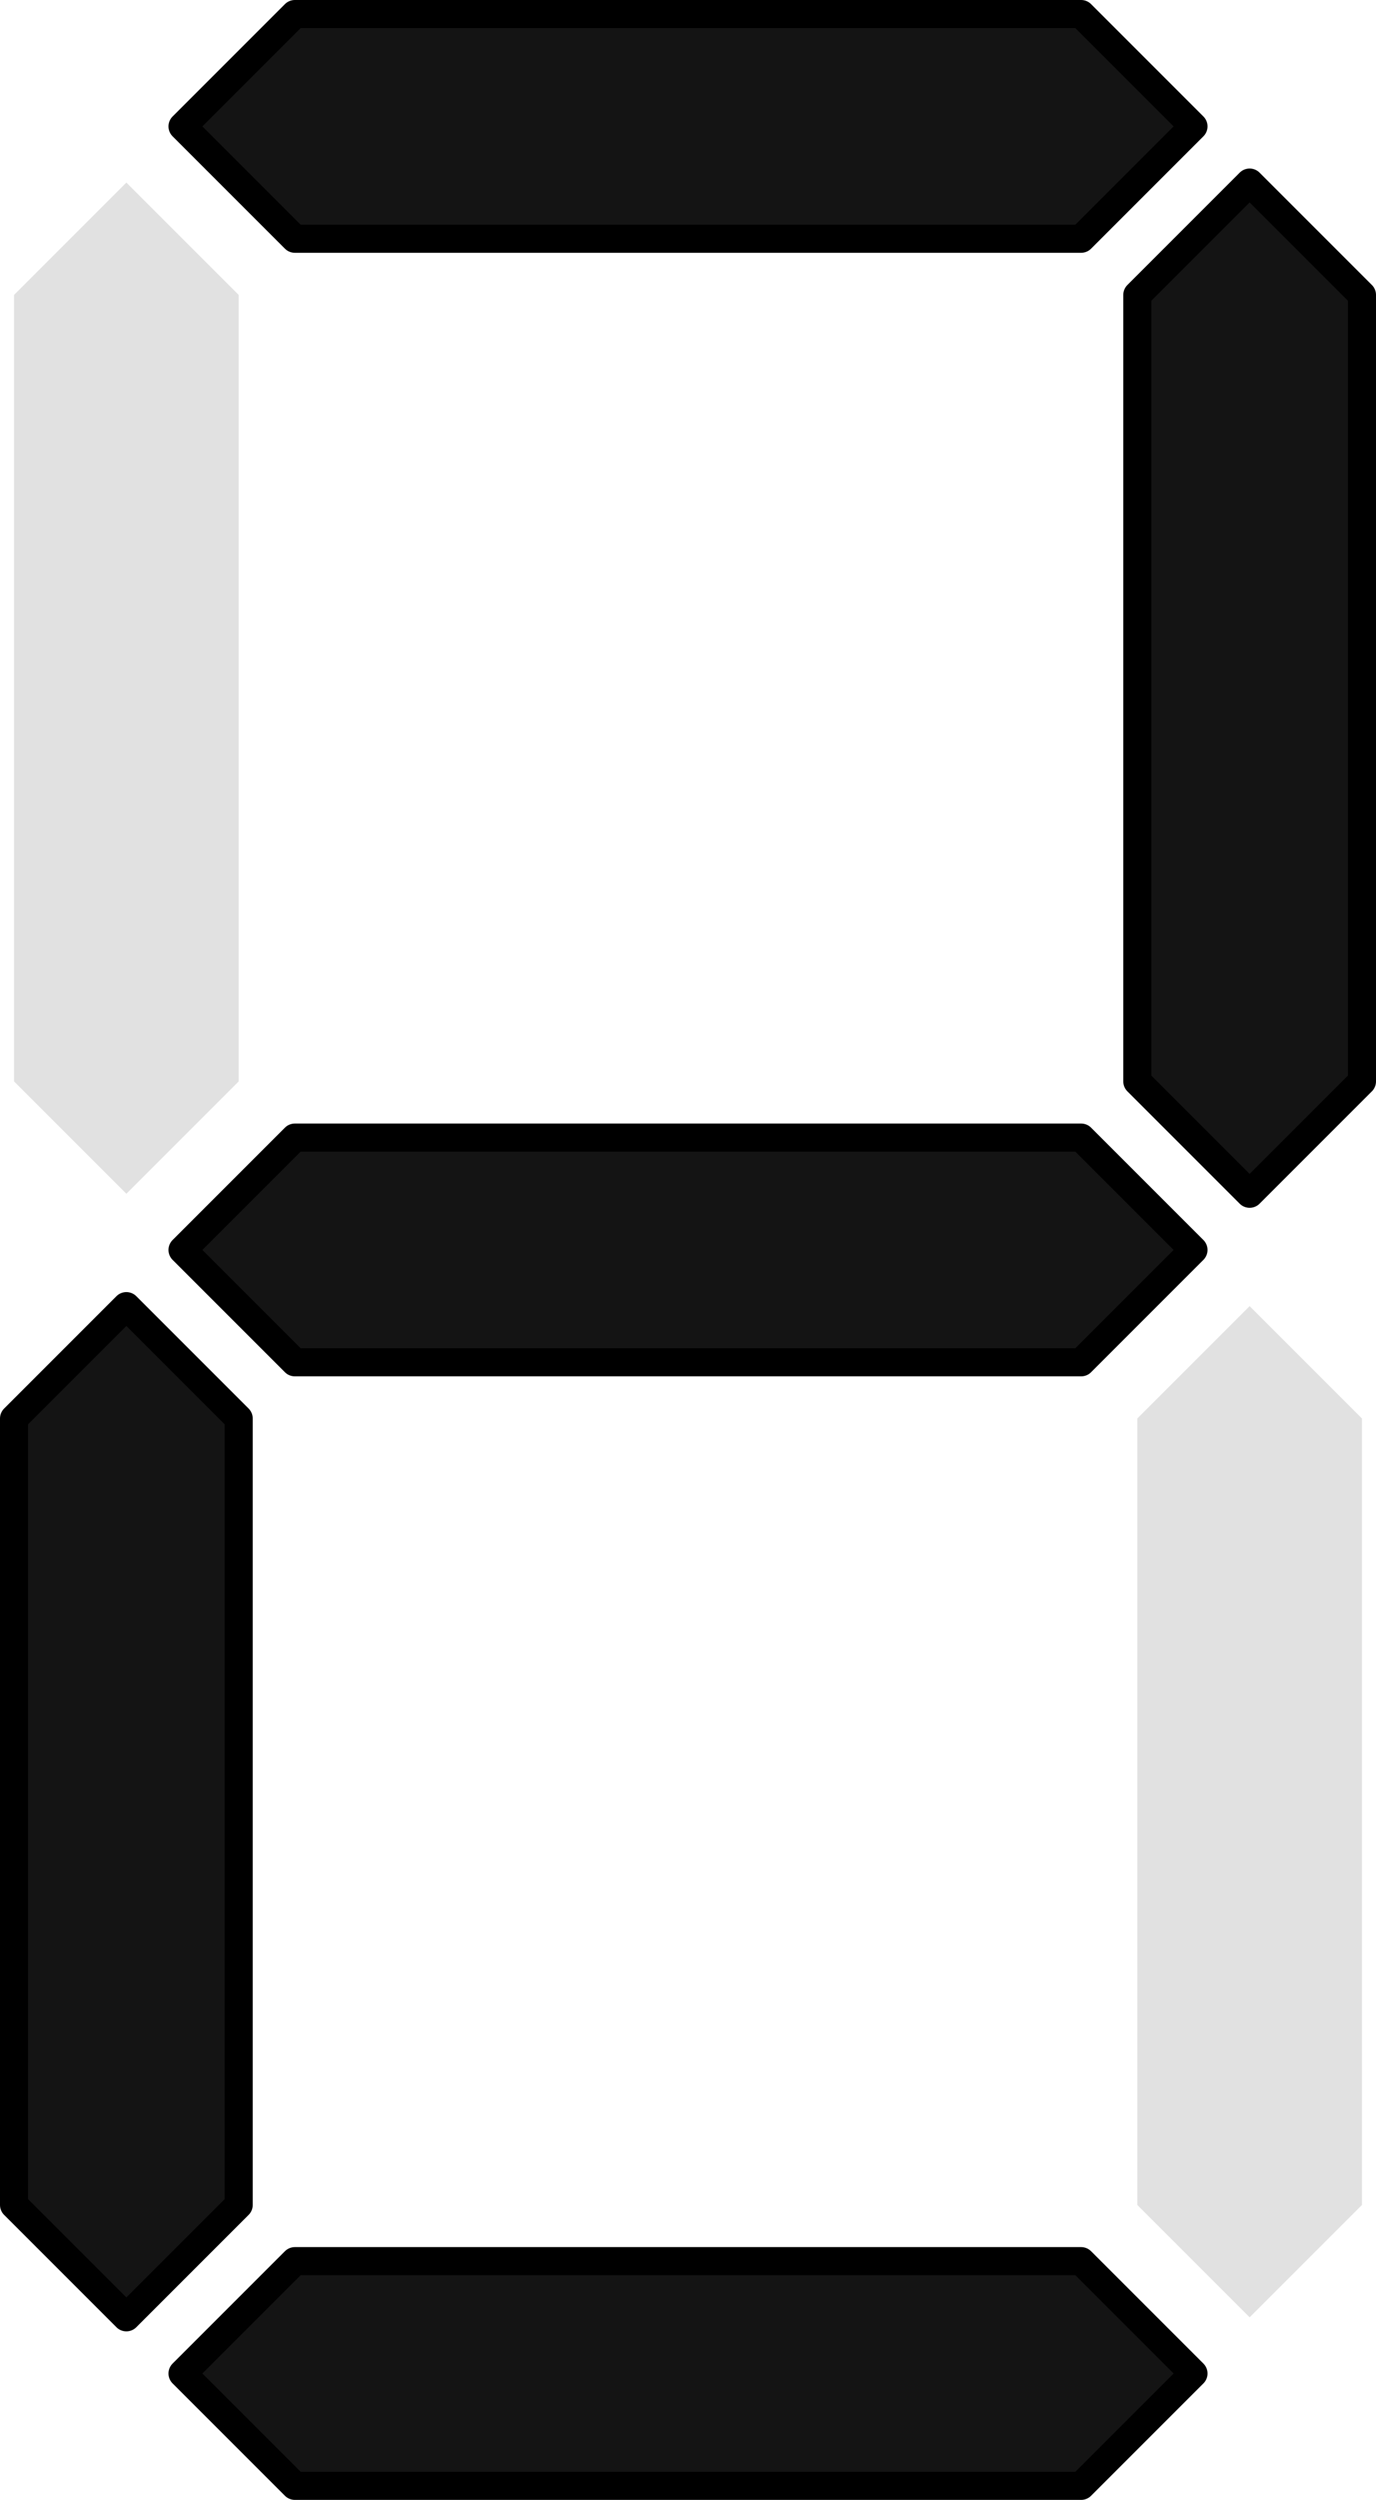
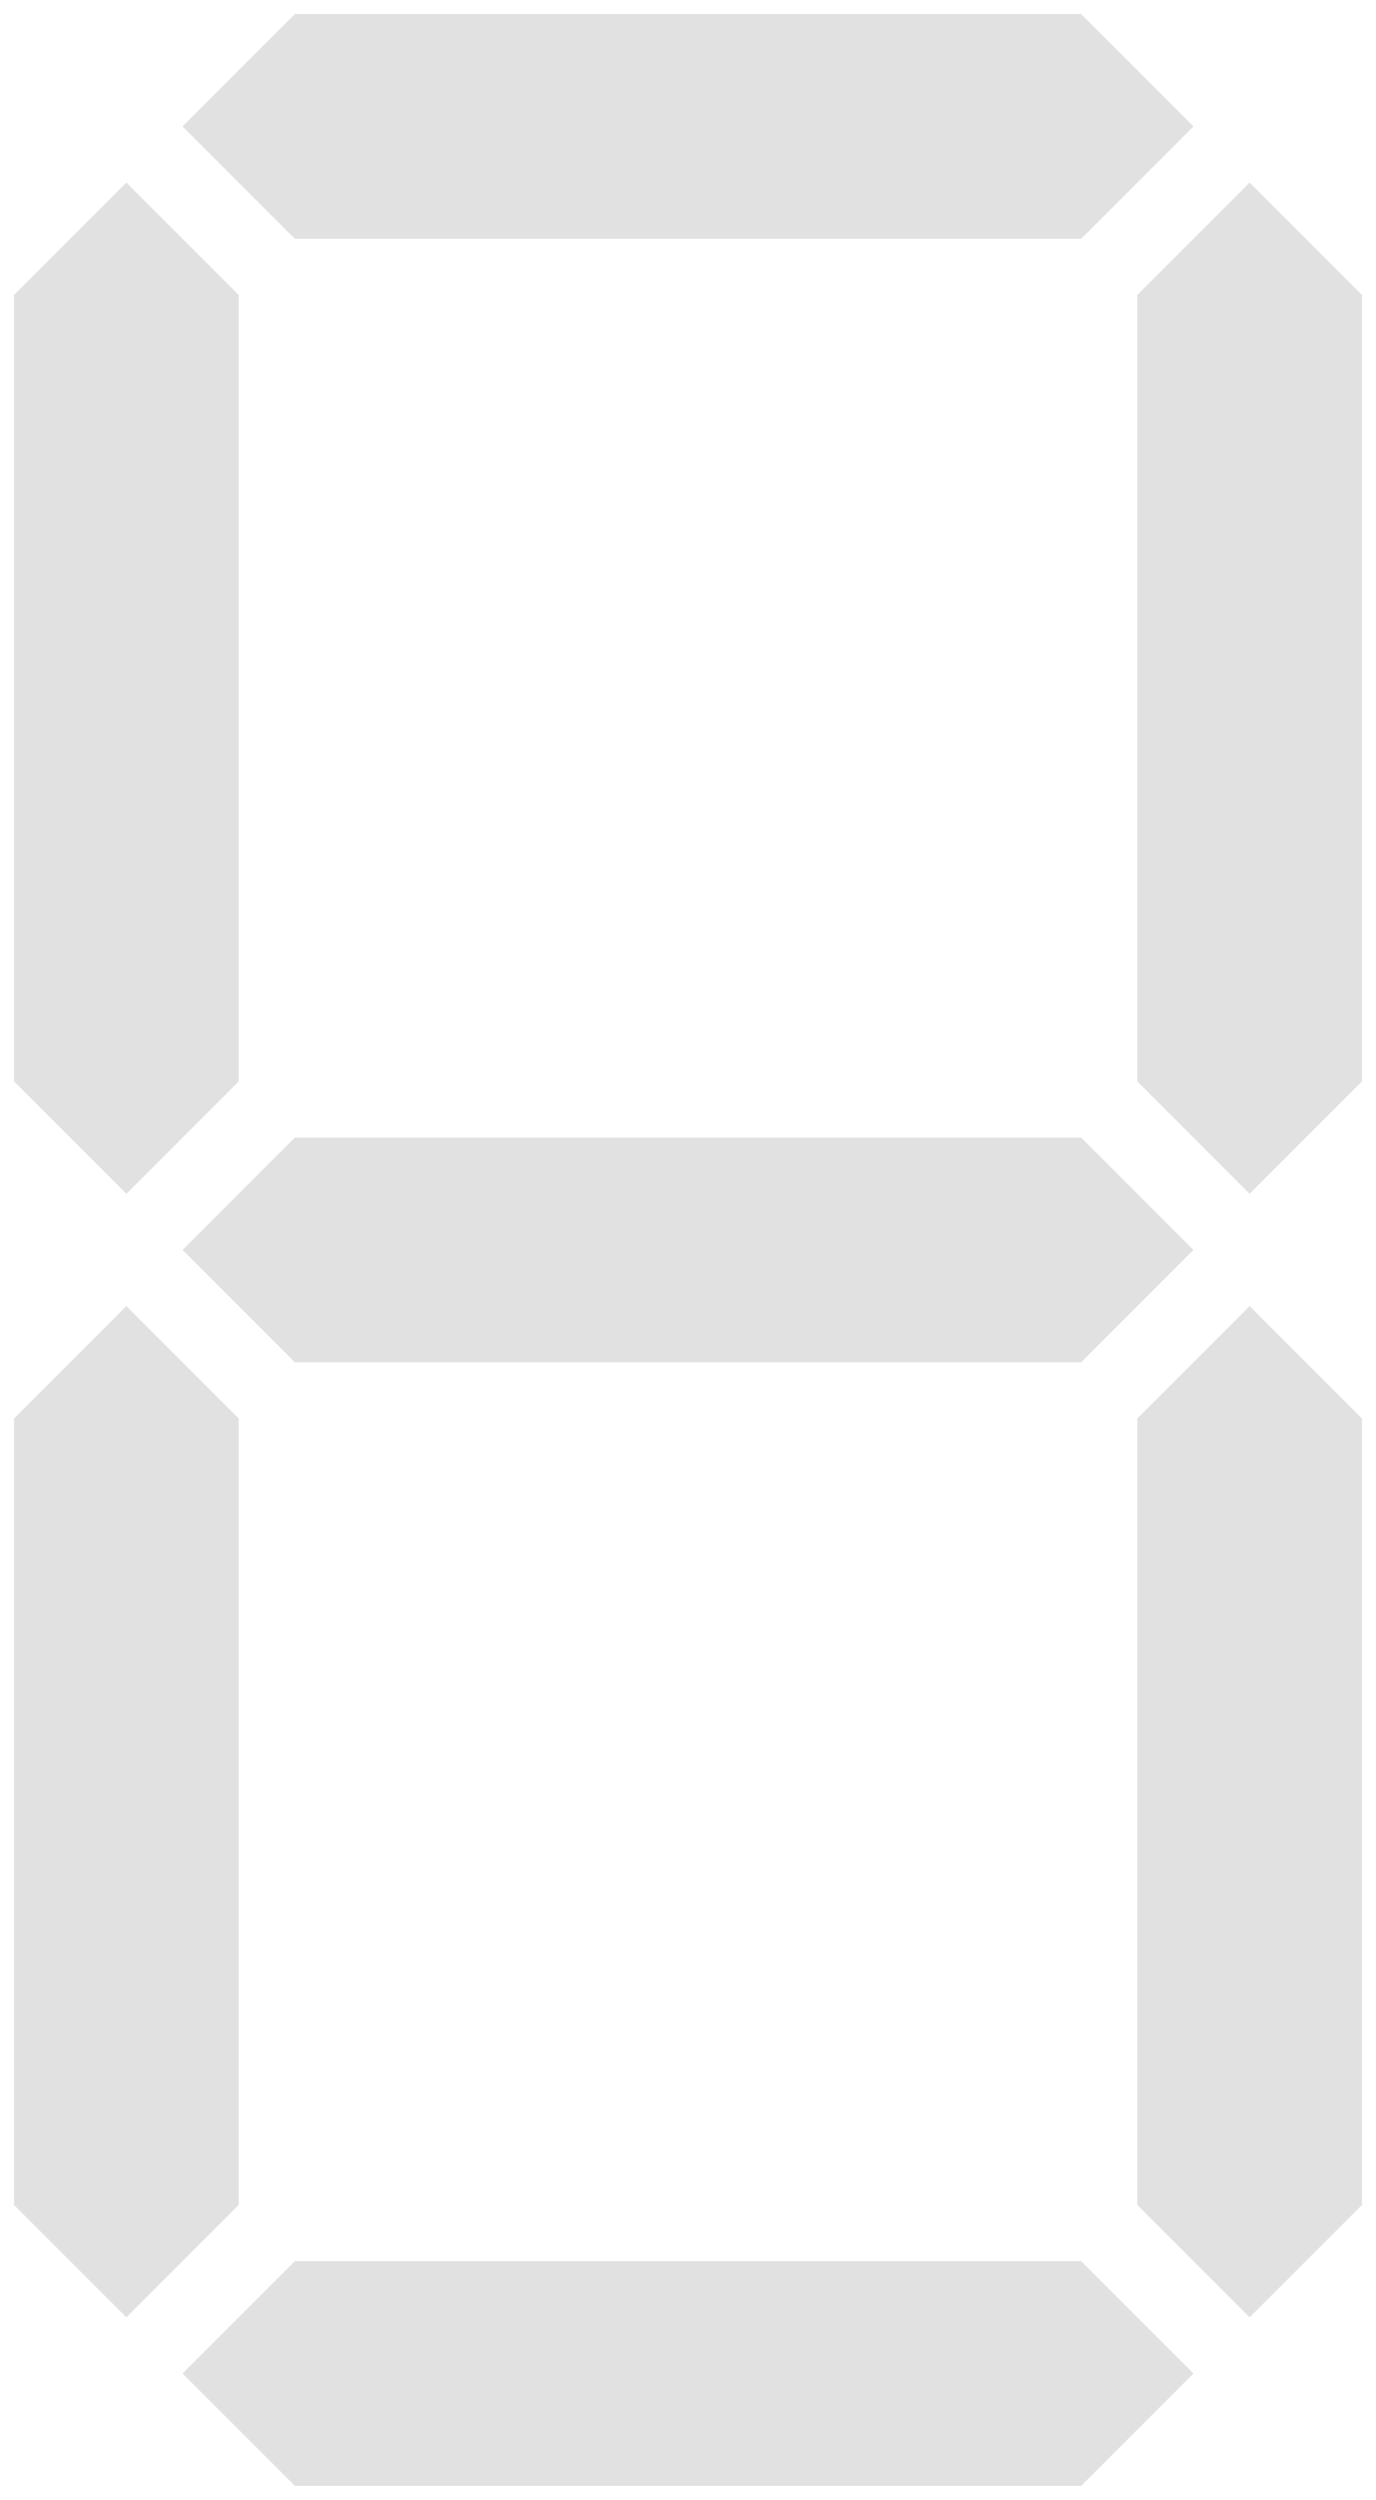
<svg xmlns="http://www.w3.org/2000/svg" width="49" height="89" version="1.0">
  <g style="display:inline">
    <path style="fill:#000;fill-opacity:.118;fill-rule:evenodd;stroke:none;stroke-width:1px;stroke-linecap:butt;stroke-linejoin:miter;stroke-opacity:.174" d="m10 8 4-4h28l4 4-4 4H14ZM8 10l4 4v28l-4 4-4-4V14ZM48 10l4 4v28l-4 4-4-4V14ZM10 48l4-4h28l4 4-4 4H14ZM8 50l4 4v28l-4 4-4-4V54ZM48 50l4 4v28l-4 4-4-4V54ZM10 88l4-4h28l4 4-4 4H14Z" transform="translate(-3.5 -3.5)" />
  </g>
  <g style="display:inline">
-     <path d="m10 8 4-4h28l4 4-4 4H14ZM48 10l4 4v28l-4 4-4-4V14ZM10 48l4-4h28l4 4-4 4H14ZM8 50l4 4v28l-4 4-4-4V54ZM10 88l4-4h28l4 4-4 4H14Z" style="fill:#141414;fill-opacity:1;fill-rule:evenodd;stroke:#000;stroke-width:1px;stroke-linecap:round;stroke-linejoin:round;stroke-opacity:1" transform="translate(-3.5 -3.5)" />
-   </g>
+     </g>
</svg>